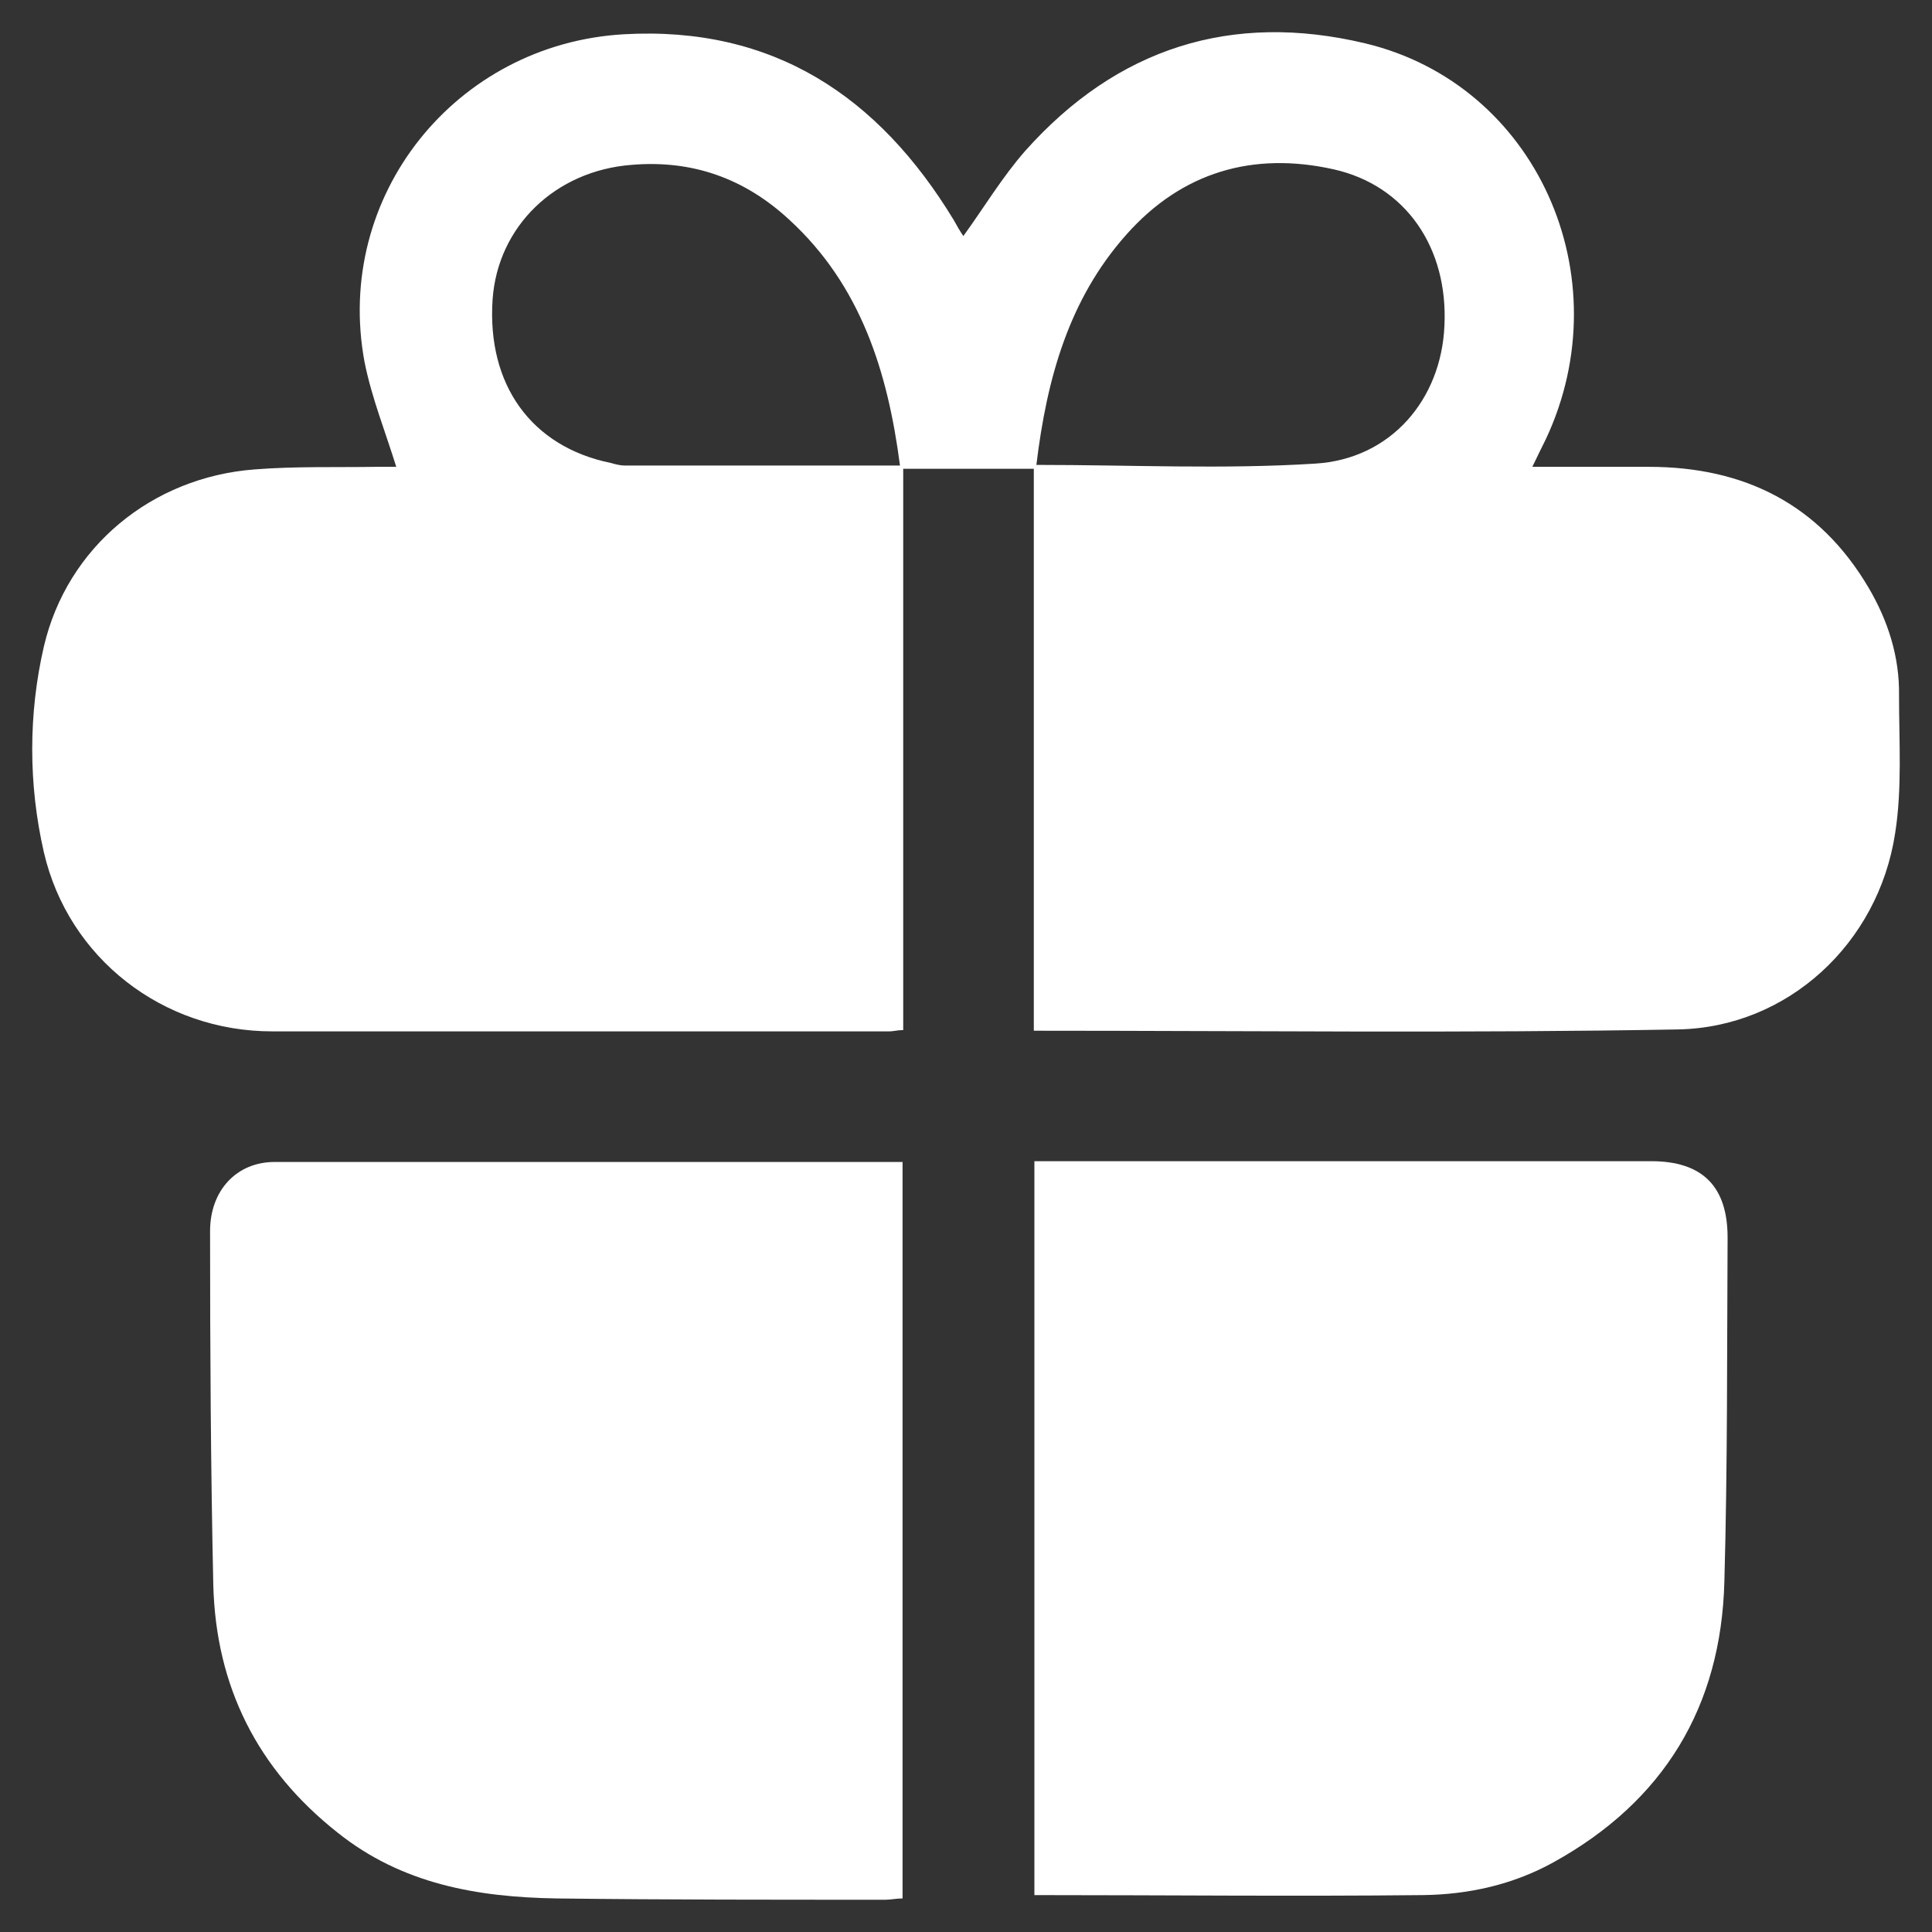
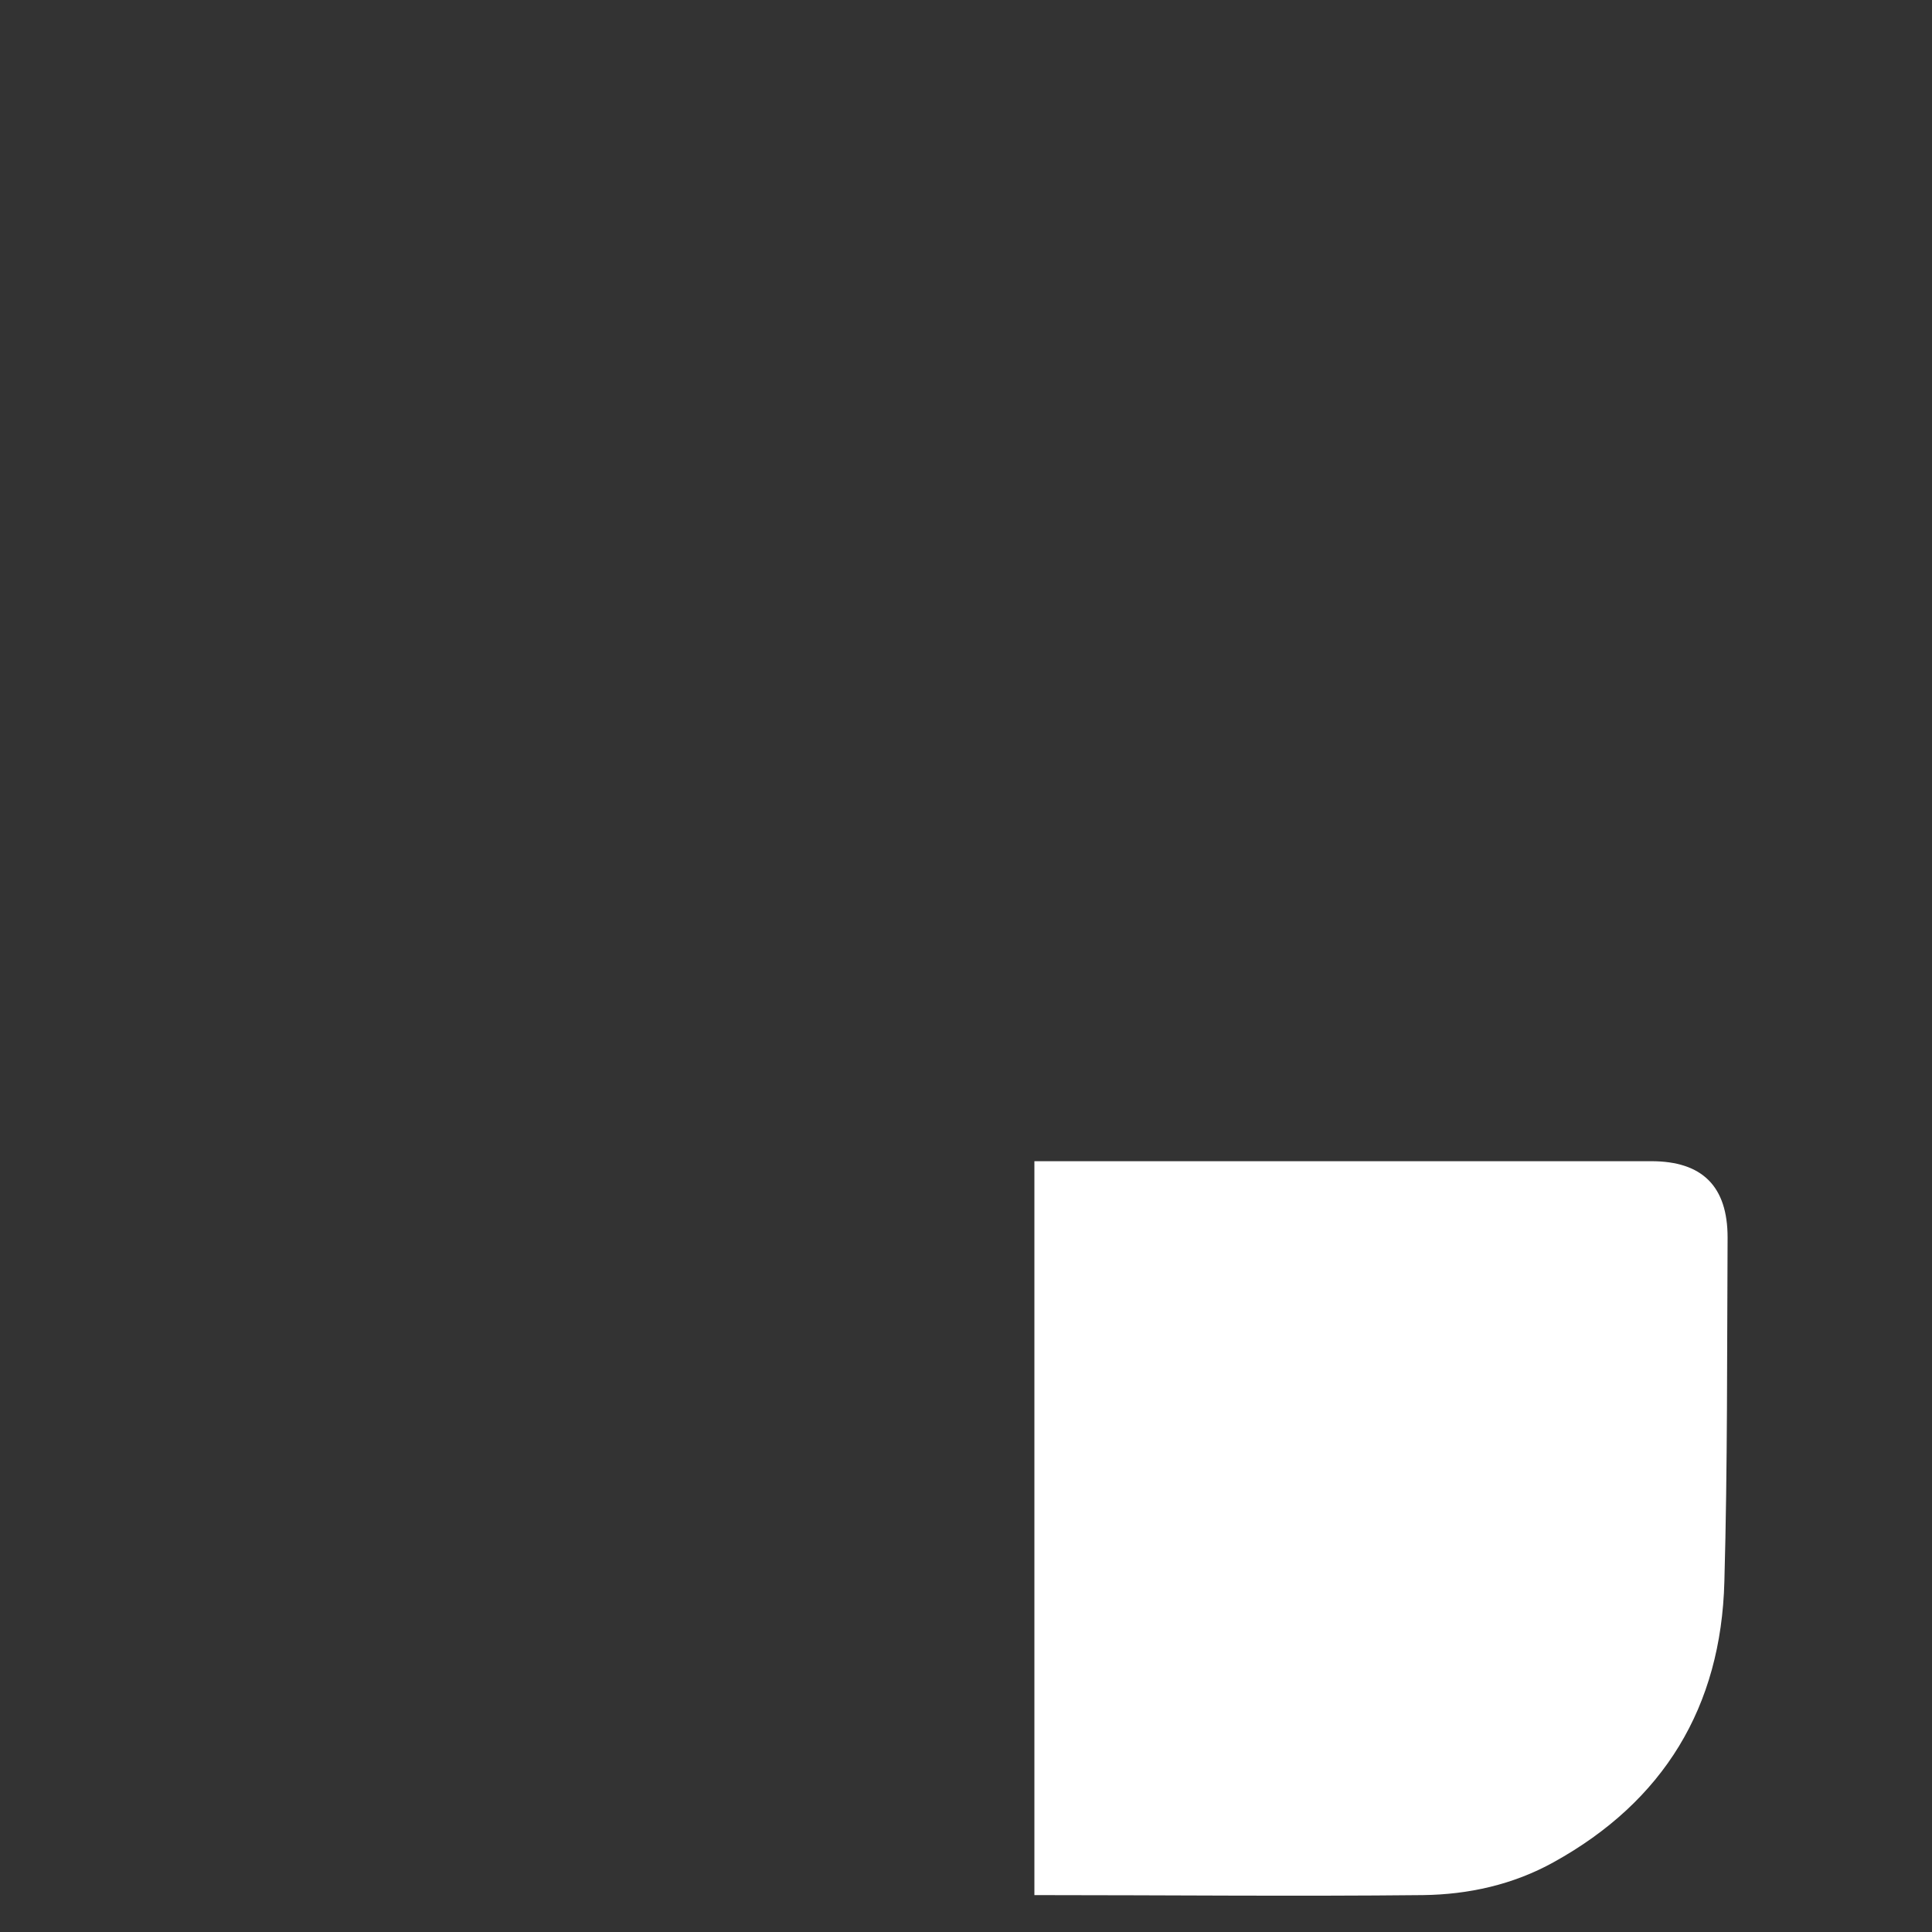
<svg xmlns="http://www.w3.org/2000/svg" width="30" height="30" viewBox="0 0 30 30" fill="none">
  <rect x="0" y="0" width="30" height="30" fill="#333333" stroke="none" />
-   <path d="M23.825 7.249H25.602C27.088 7.249 28.253 7.832 29.016 9.127C29.317 9.639 29.498 10.201 29.488 10.803C29.488 11.516 29.538 12.249 29.427 12.942C29.166 14.649 27.761 15.954 26.054 15.985C22.73 16.045 19.407 16.005 16.053 16.005V7.279H14.025V15.995C13.934 15.995 13.874 16.015 13.814 16.015C10.621 16.015 7.418 16.015 4.225 16.015C2.528 16.015 1.062 14.88 0.681 13.233C0.44 12.179 0.44 11.085 0.681 10.04C1.042 8.494 2.358 7.41 3.954 7.289C4.587 7.239 5.219 7.259 5.842 7.249C5.952 7.249 6.073 7.249 6.153 7.249C5.982 6.697 5.771 6.175 5.661 5.623C5.179 3.042 7.077 0.682 9.687 0.532C12.007 0.401 13.643 1.496 14.808 3.414C14.858 3.504 14.909 3.594 14.959 3.665C15.28 3.223 15.561 2.751 15.923 2.339C17.348 0.743 19.126 0.18 21.194 0.672C23.855 1.305 25.19 4.287 24.005 6.817C23.945 6.938 23.885 7.058 23.794 7.249H23.825ZM16.103 7.219C17.569 7.219 18.995 7.289 20.421 7.199C21.596 7.129 22.379 6.205 22.429 5.06C22.489 3.845 21.827 2.881 20.712 2.63C19.457 2.349 18.352 2.671 17.489 3.644C16.595 4.649 16.254 5.884 16.093 7.219H16.103ZM13.975 7.229C13.784 5.763 13.362 4.428 12.258 3.414C11.565 2.771 10.752 2.48 9.808 2.56C8.623 2.65 7.729 3.514 7.649 4.649C7.559 5.974 8.251 6.938 9.486 7.189C9.557 7.209 9.627 7.229 9.707 7.229C11.113 7.229 12.519 7.229 13.975 7.229Z" fill="white" />
-   <path d="M14.015 18.043V29.479C13.915 29.479 13.835 29.499 13.754 29.499C12.047 29.499 10.351 29.5 8.644 29.479C7.419 29.459 6.244 29.259 5.24 28.455C3.995 27.471 3.352 26.186 3.312 24.61C3.272 22.782 3.262 20.945 3.262 19.117C3.262 18.485 3.673 18.043 4.266 18.043C7.509 18.043 10.742 18.043 14.015 18.043Z" fill="white" />
  <path d="M16.062 29.427V18.031H25.641C26.435 18.031 26.826 18.423 26.826 19.216C26.816 20.993 26.826 22.77 26.776 24.558C26.726 26.506 25.832 27.972 24.125 28.916C23.493 29.267 22.8 29.418 22.097 29.427C20.099 29.448 18.101 29.427 16.073 29.427H16.062Z" fill="white" />
</svg>